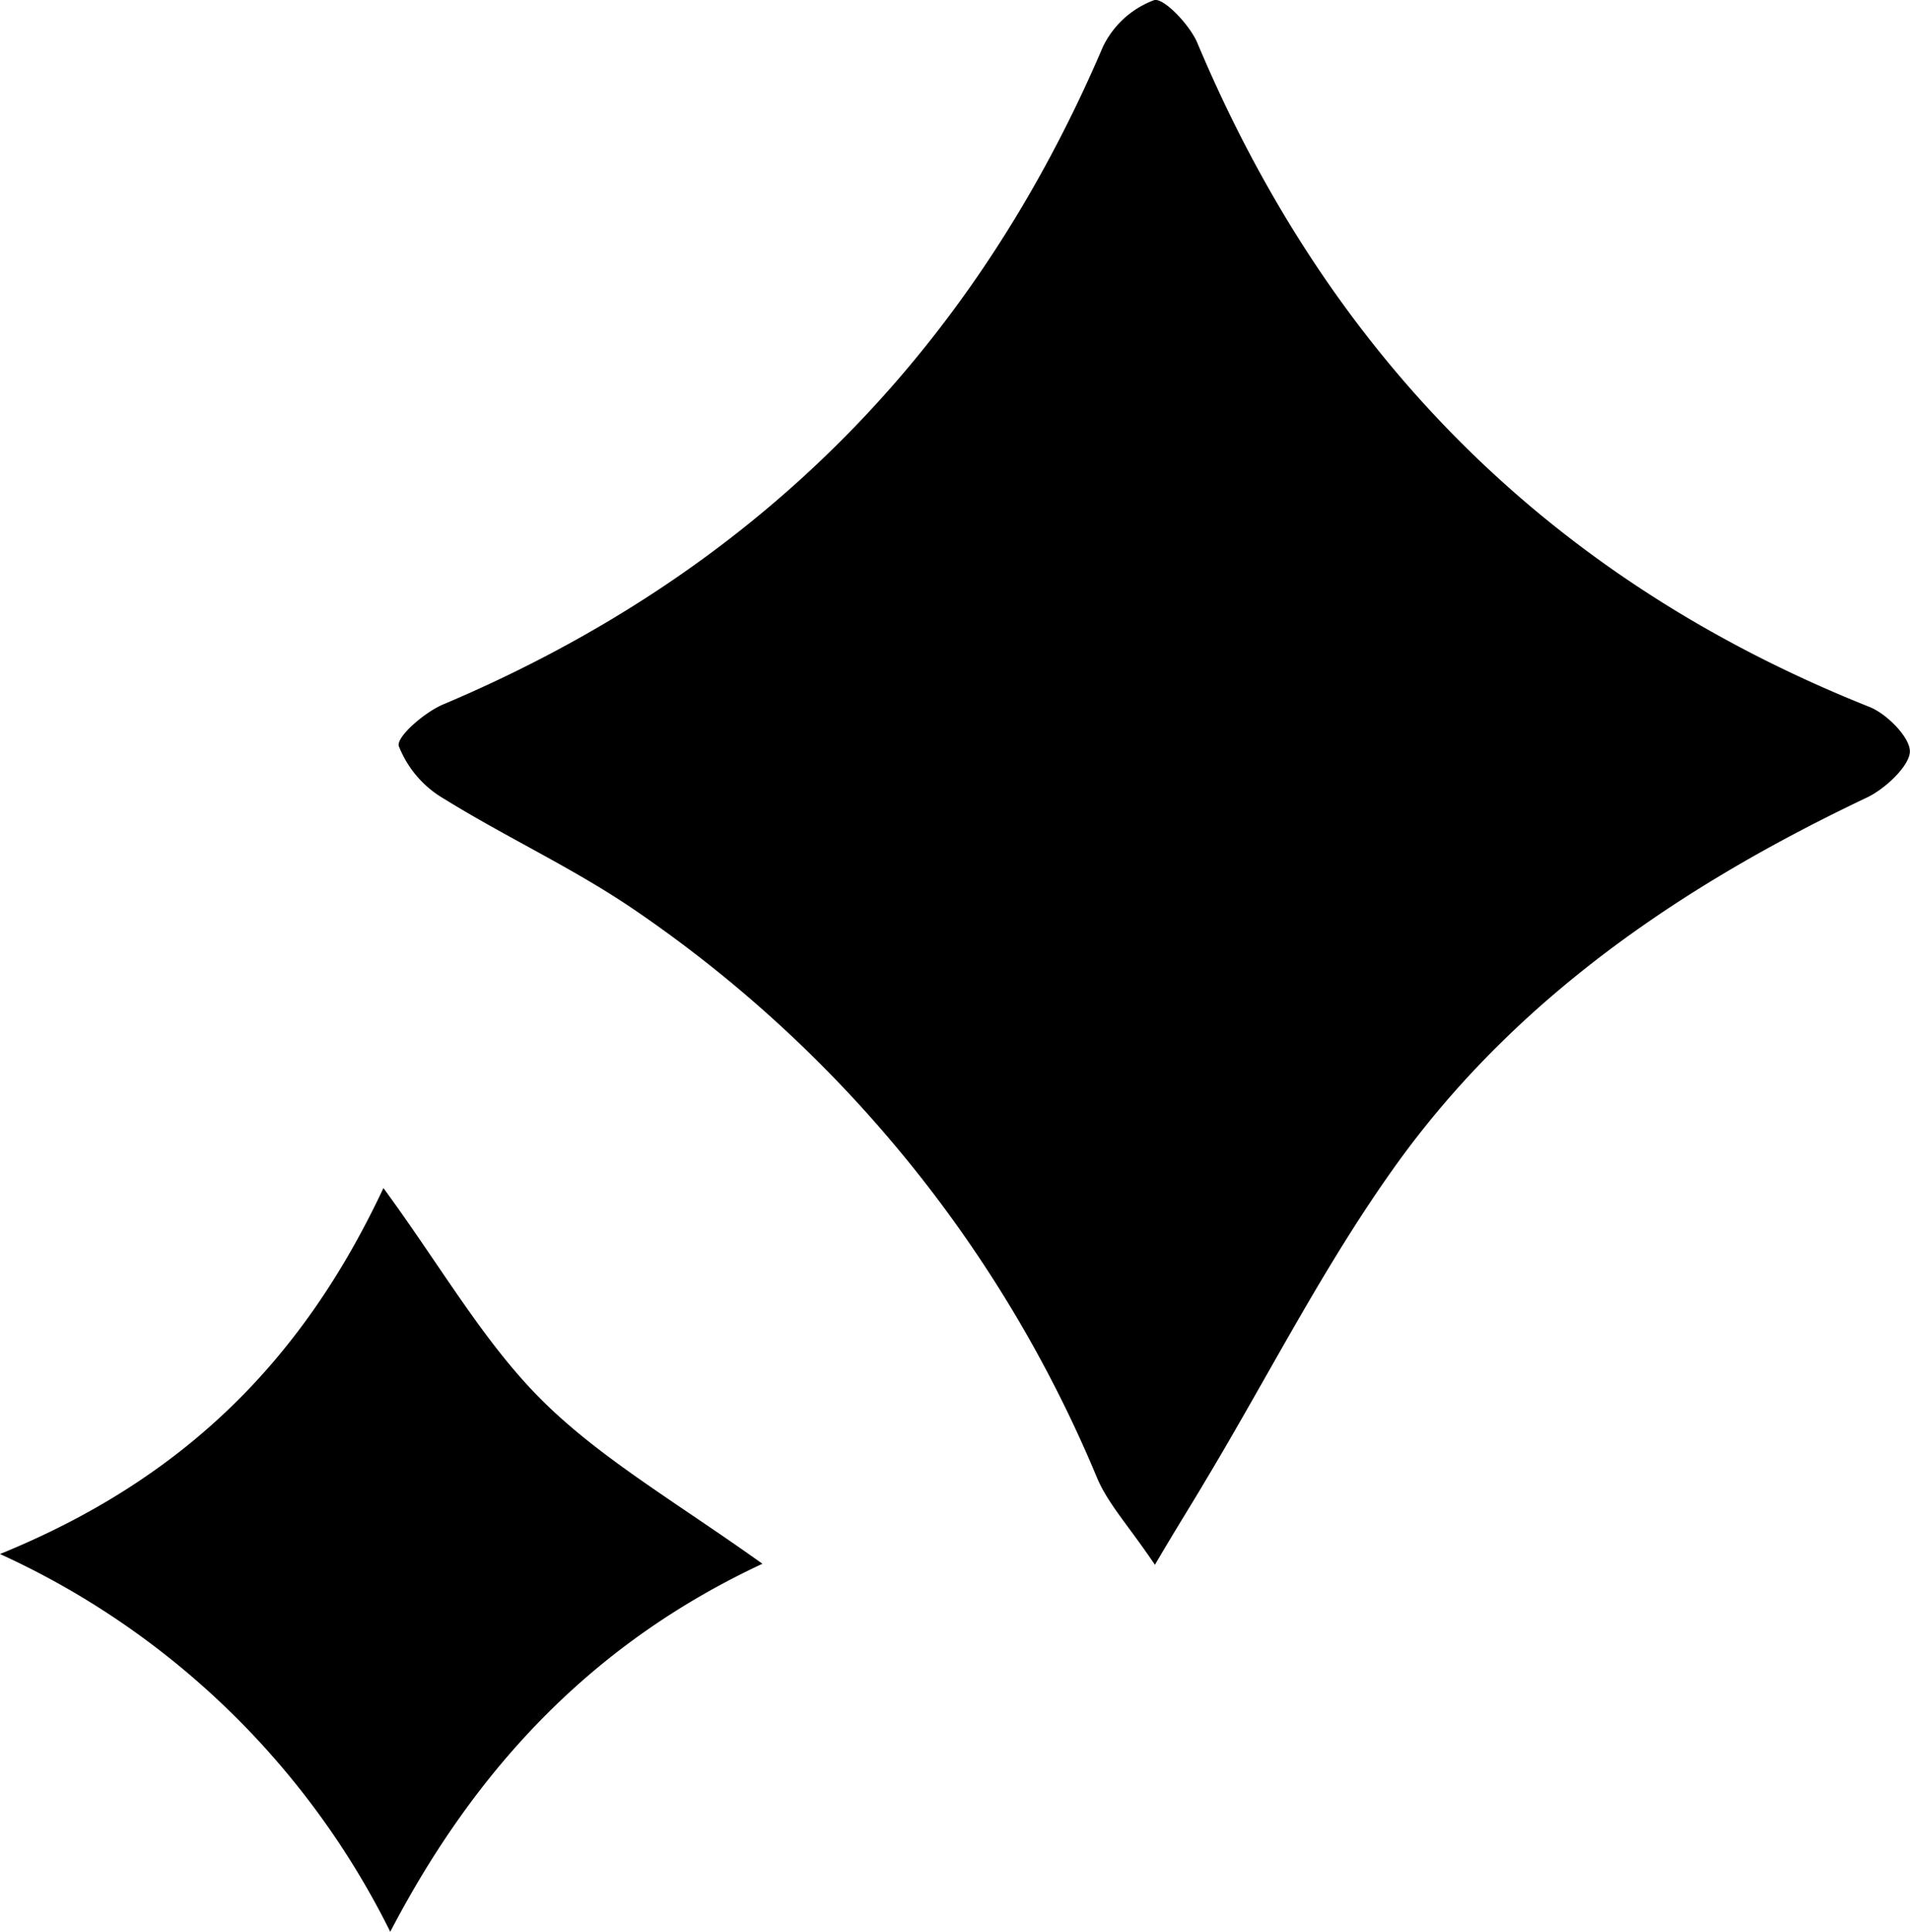
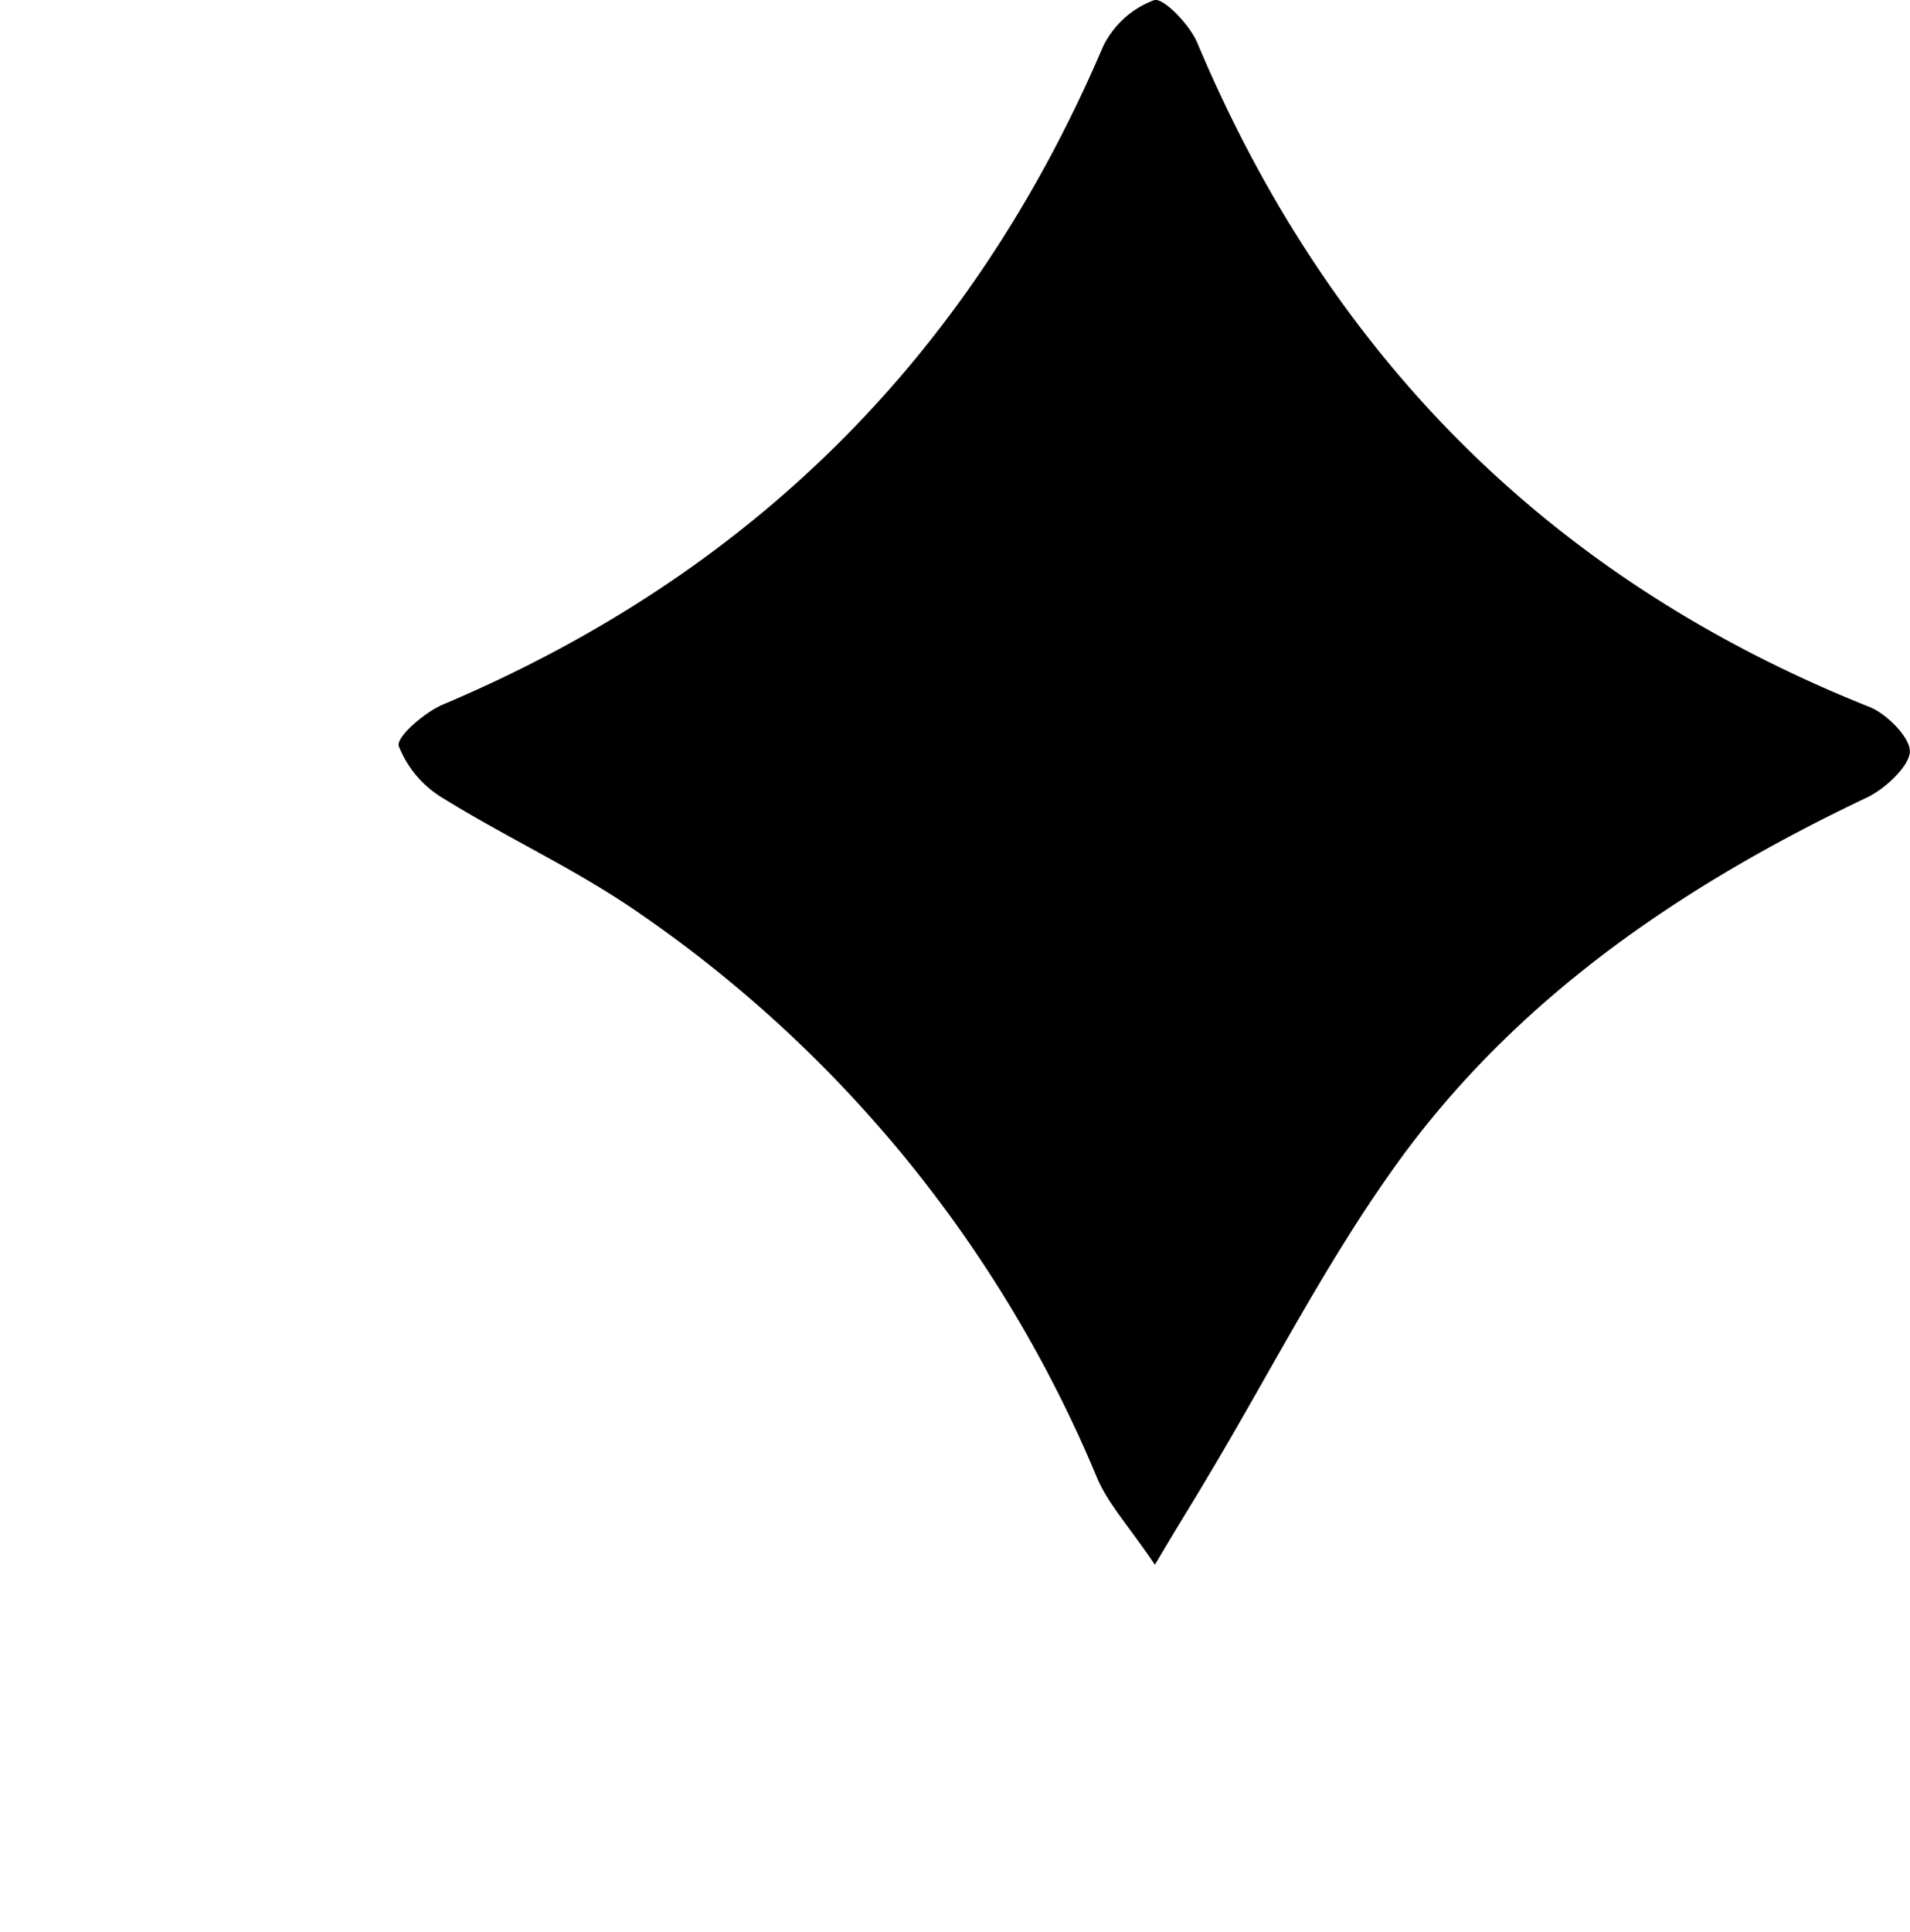
<svg xmlns="http://www.w3.org/2000/svg" viewBox="0 0 111.88 113.12">
  <g id="Capa_2" data-name="Capa 2">
    <g id="Capa_1-2" data-name="Capa 1">
      <path d="M67.65,91.63c-1.53-2.27-2.73-3.55-3.38-5.07A75.19,75.19,0,0,0,37.21,53.31c-3.56-2.44-7.53-4.26-11.21-6.54a6.18,6.18,0,0,1-2.64-3.08c-.16-.54,1.53-2,2.62-2.45C44.06,33.6,56.89,20.79,64.6,2.75a5.42,5.42,0,0,1,3-2.74c.54-.17,2.08,1.43,2.53,2.49C77.88,20.94,90.91,34,109.54,41.41c1,.41,2.4,1.82,2.33,2.65s-1.44,2.13-2.51,2.64c-10.54,5-20.09,11.42-27.08,20.82-4.43,6-7.79,12.72-11.63,19.12C69.85,88,69,89.33,67.65,91.63Z" />
-       <path d="M22.86,113.12A47.5,47.5,0,0,0,0,91c11-4.48,17.83-11.57,22.46-21.43,3.43,4.68,5.89,9.06,9.32,12.46S39.66,88,44.66,91.57C34.78,96.18,27.89,103.47,22.86,113.12Z" />
    </g>
  </g>
</svg>